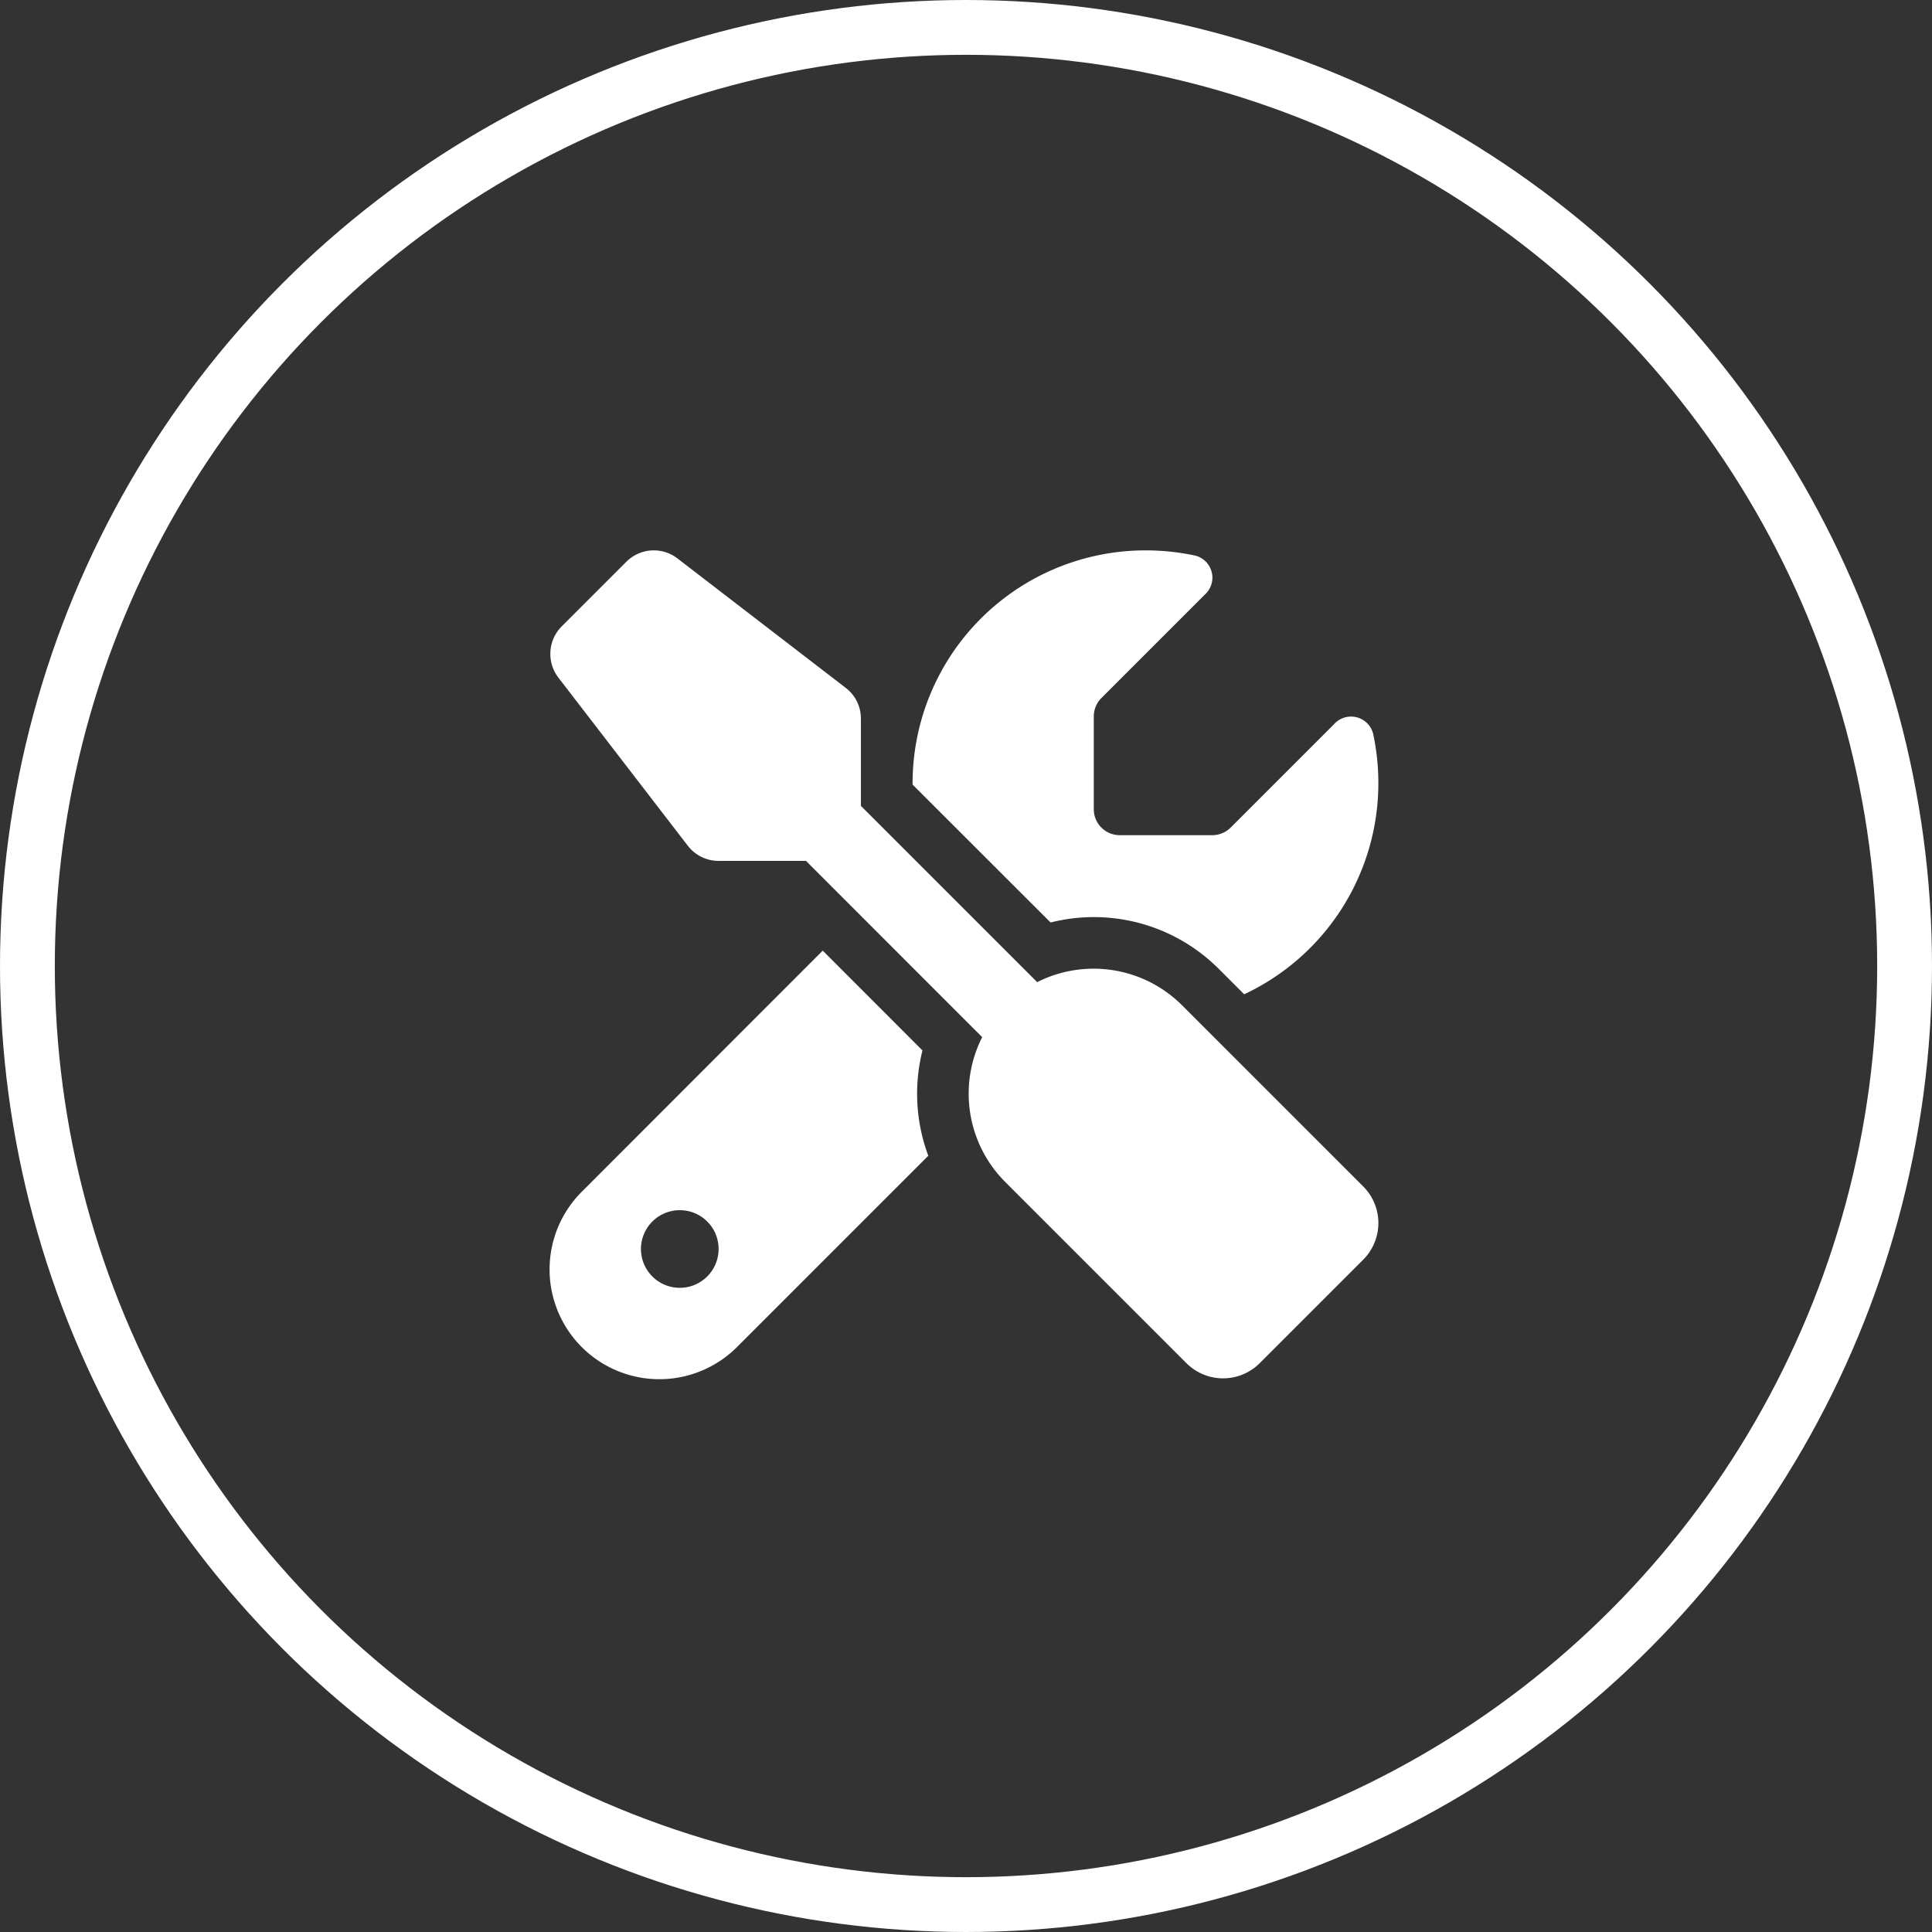
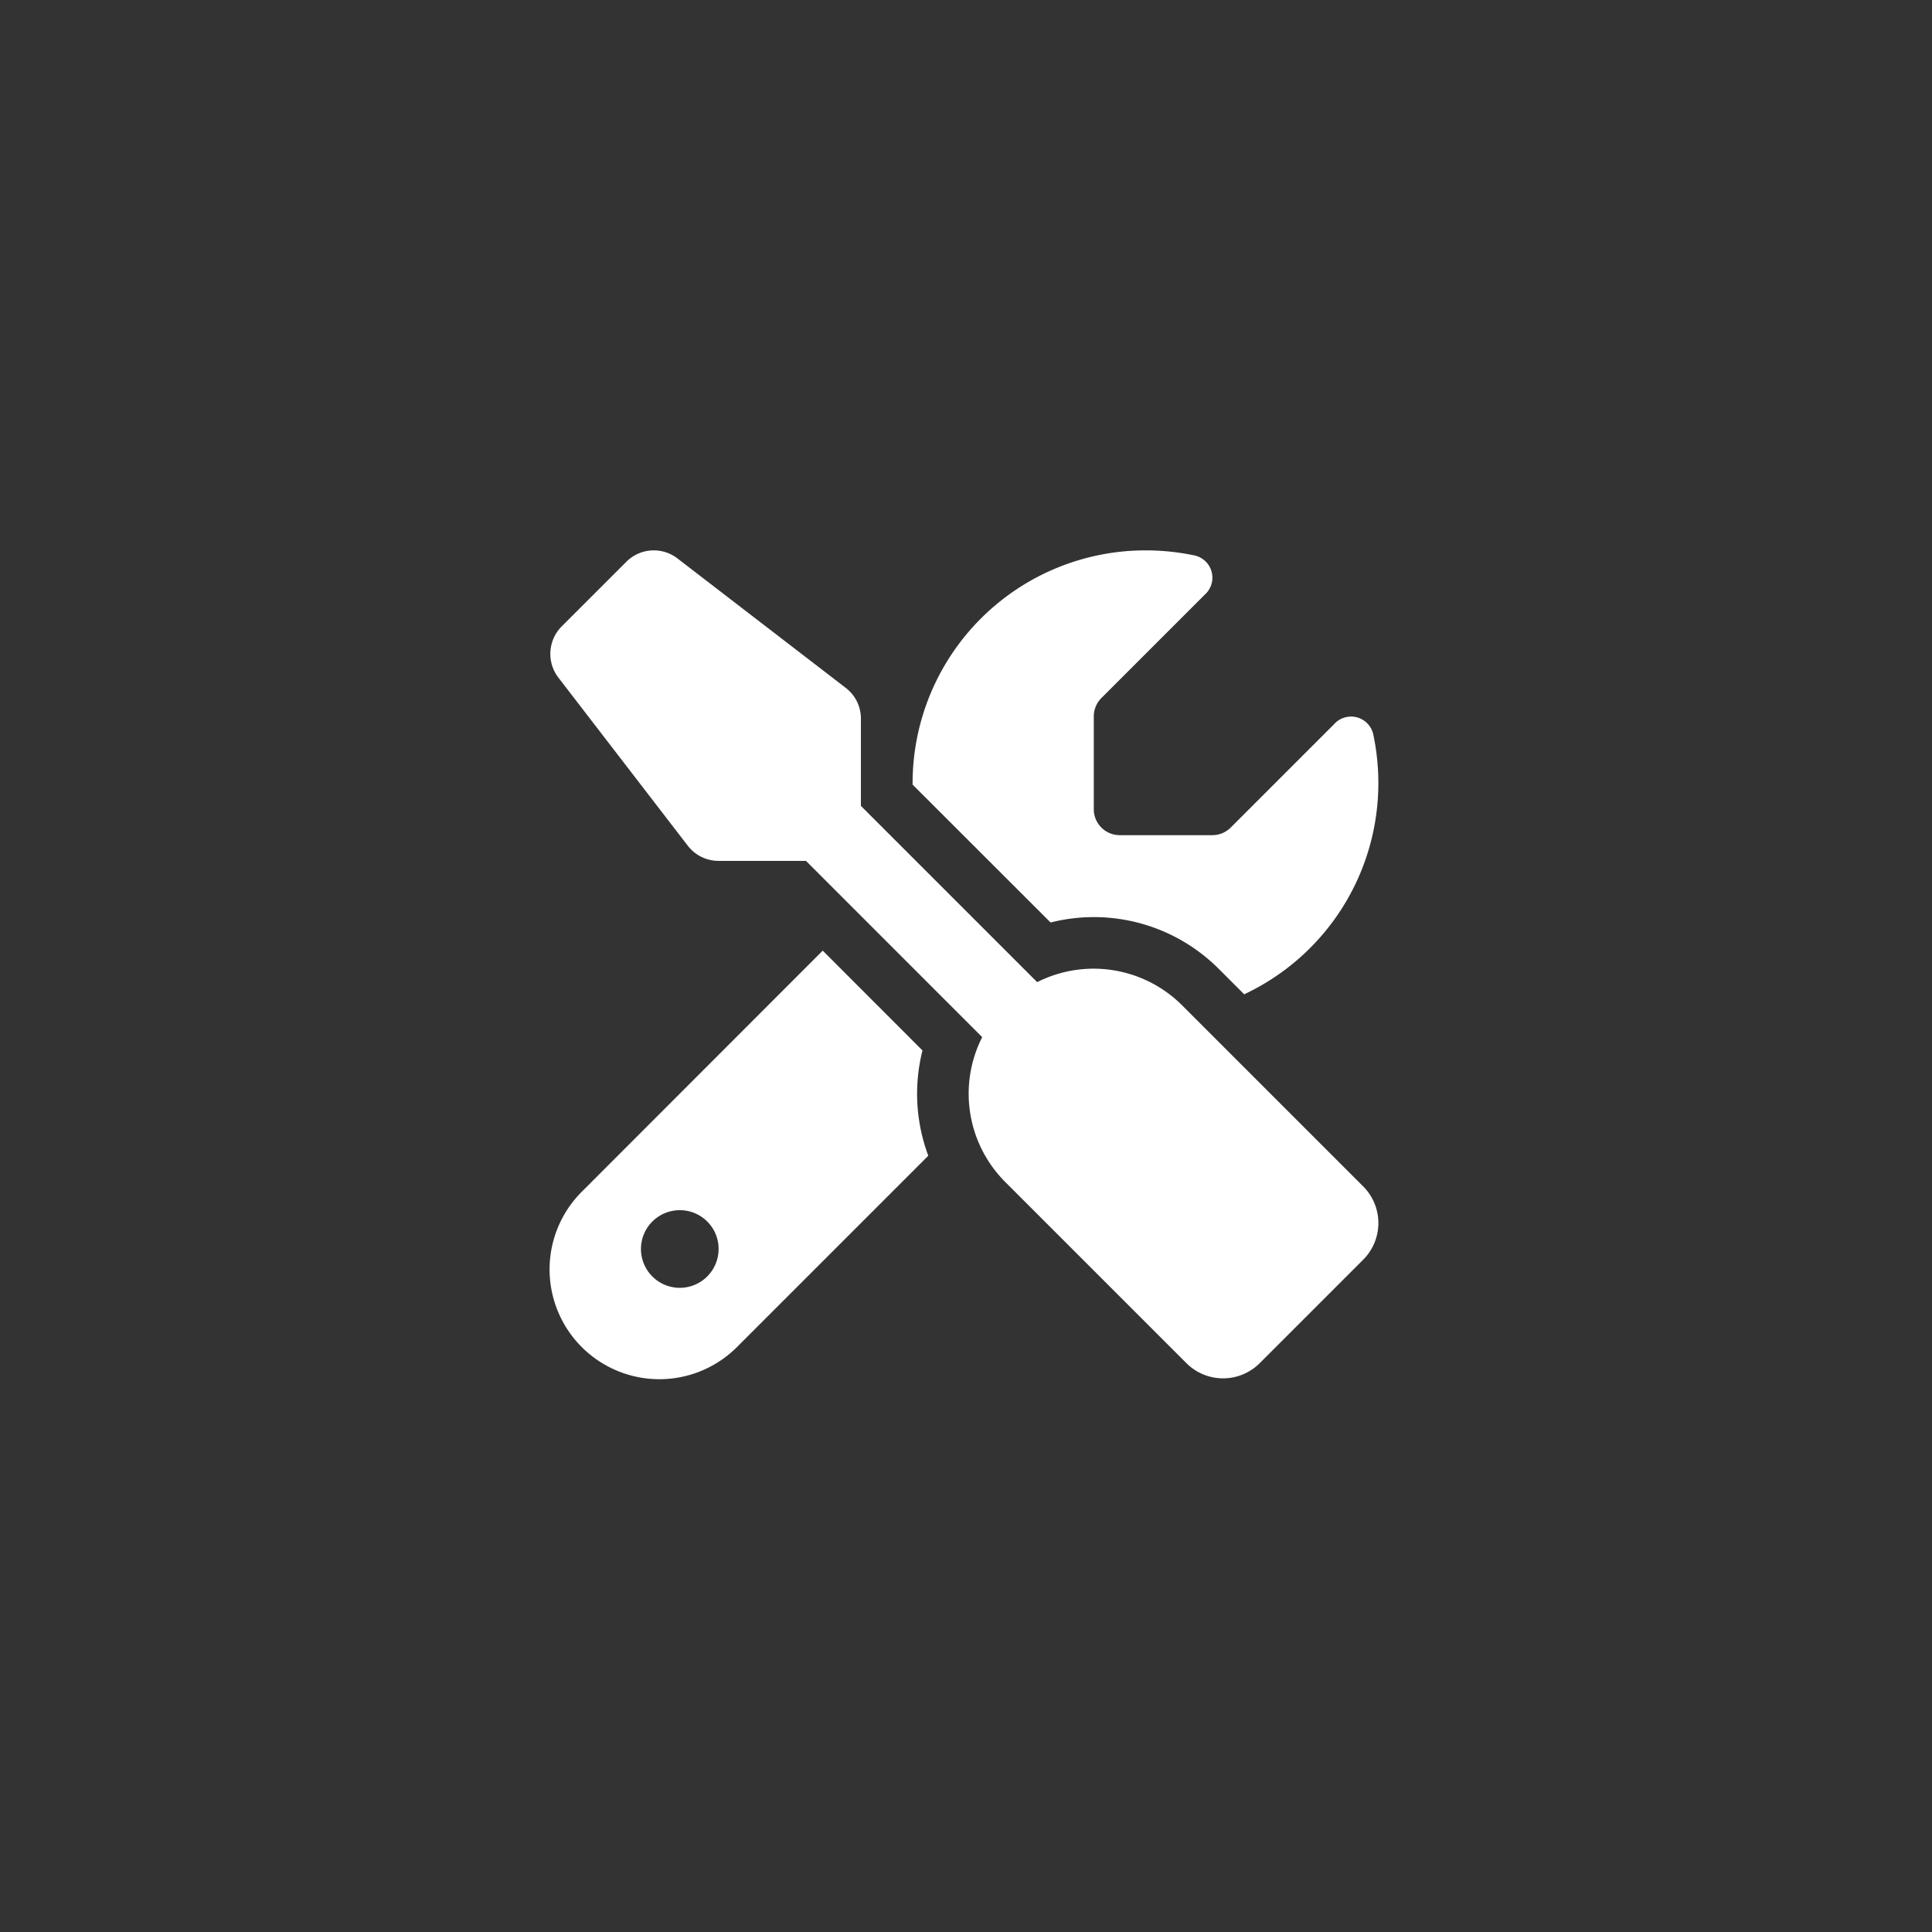
<svg xmlns="http://www.w3.org/2000/svg" width="141" height="141">
  <rect width="100%" height="100%" fill="#333333" stroke="none" />
  <g data-name="Group 108">
    <g data-name="Ellipse 5" fill="none" stroke="#fff" stroke-width="4">
-       <circle cx="70.5" cy="70.5" r="70.5" stroke="none" />
-       <circle cx="70.5" cy="70.5" r="68.5" />
-     </g>
-     <path d="M49.446 40.758a2.829 2.829 0 00-3.73.236l-4.722 4.721a2.842 2.842 0 00-.248 3.73l9.448 12.274a2.835 2.835 0 002.242 1.109h6.385l12.861 12.865a9.116 9.116 0 001.687 10.575l13.219 13.219a3.783 3.783 0 005.347 0l7.554-7.554a3.783 3.783 0 000-5.347L86.27 73.368a9.135 9.135 0 00-10.576-1.69L62.83 58.815v-6.373a2.818 2.818 0 00-1.109-2.242zm-6.928 46.159a8.012 8.012 0 1011.33 11.33l13.9-13.9a12.95 12.95 0 01-.425-7.683l-7.279-7.286zm58.076-29.754a17.163 17.163 0 00-.378-3.6 1.661 1.661 0 00-2.856-.708l-7.542 7.542a1.9 1.9 0 01-1.334.555h-6.77a1.894 1.894 0 01-1.888-1.888v-6.786a1.9 1.9 0 01.555-1.334l7.542-7.542a1.661 1.661 0 00-.709-2.857 17.359 17.359 0 00-3.612-.378 17 17 0 00-17 17v.094l10.072 10.064a12.88 12.88 0 0112.275 3.387l1.853 1.853a17.016 17.016 0 009.792-15.402zm-48.15 33.991a2.833 2.833 0 11-2.833-2.833 2.826 2.826 0 012.833 2.833z" fill="#fff" />
+       </g>
+     <path d="M49.446 40.758a2.829 2.829 0 00-3.73.236l-4.722 4.721a2.842 2.842 0 00-.248 3.73l9.448 12.274a2.835 2.835 0 002.242 1.109h6.385l12.861 12.865a9.116 9.116 0 001.687 10.575l13.219 13.219a3.783 3.783 0 005.347 0l7.554-7.554a3.783 3.783 0 000-5.347L86.27 73.368a9.135 9.135 0 00-10.576-1.69L62.83 58.815v-6.373a2.818 2.818 0 00-1.109-2.242zm-6.928 46.159a8.012 8.012 0 1011.33 11.33l13.9-13.9a12.95 12.95 0 01-.425-7.683l-7.279-7.286zm58.076-29.754a17.163 17.163 0 00-.378-3.6 1.661 1.661 0 00-2.856-.708l-7.542 7.542a1.9 1.9 0 01-1.334.555h-6.77a1.894 1.894 0 01-1.888-1.888v-6.786a1.9 1.9 0 01.555-1.334l7.542-7.542a1.661 1.661 0 00-.709-2.857 17.359 17.359 0 00-3.612-.378 17 17 0 00-17 17v.094l10.072 10.064a12.88 12.88 0 0112.275 3.387l1.853 1.853a17.016 17.016 0 009.792-15.402m-48.15 33.991a2.833 2.833 0 11-2.833-2.833 2.826 2.826 0 012.833 2.833z" fill="#fff" />
  </g>
</svg>